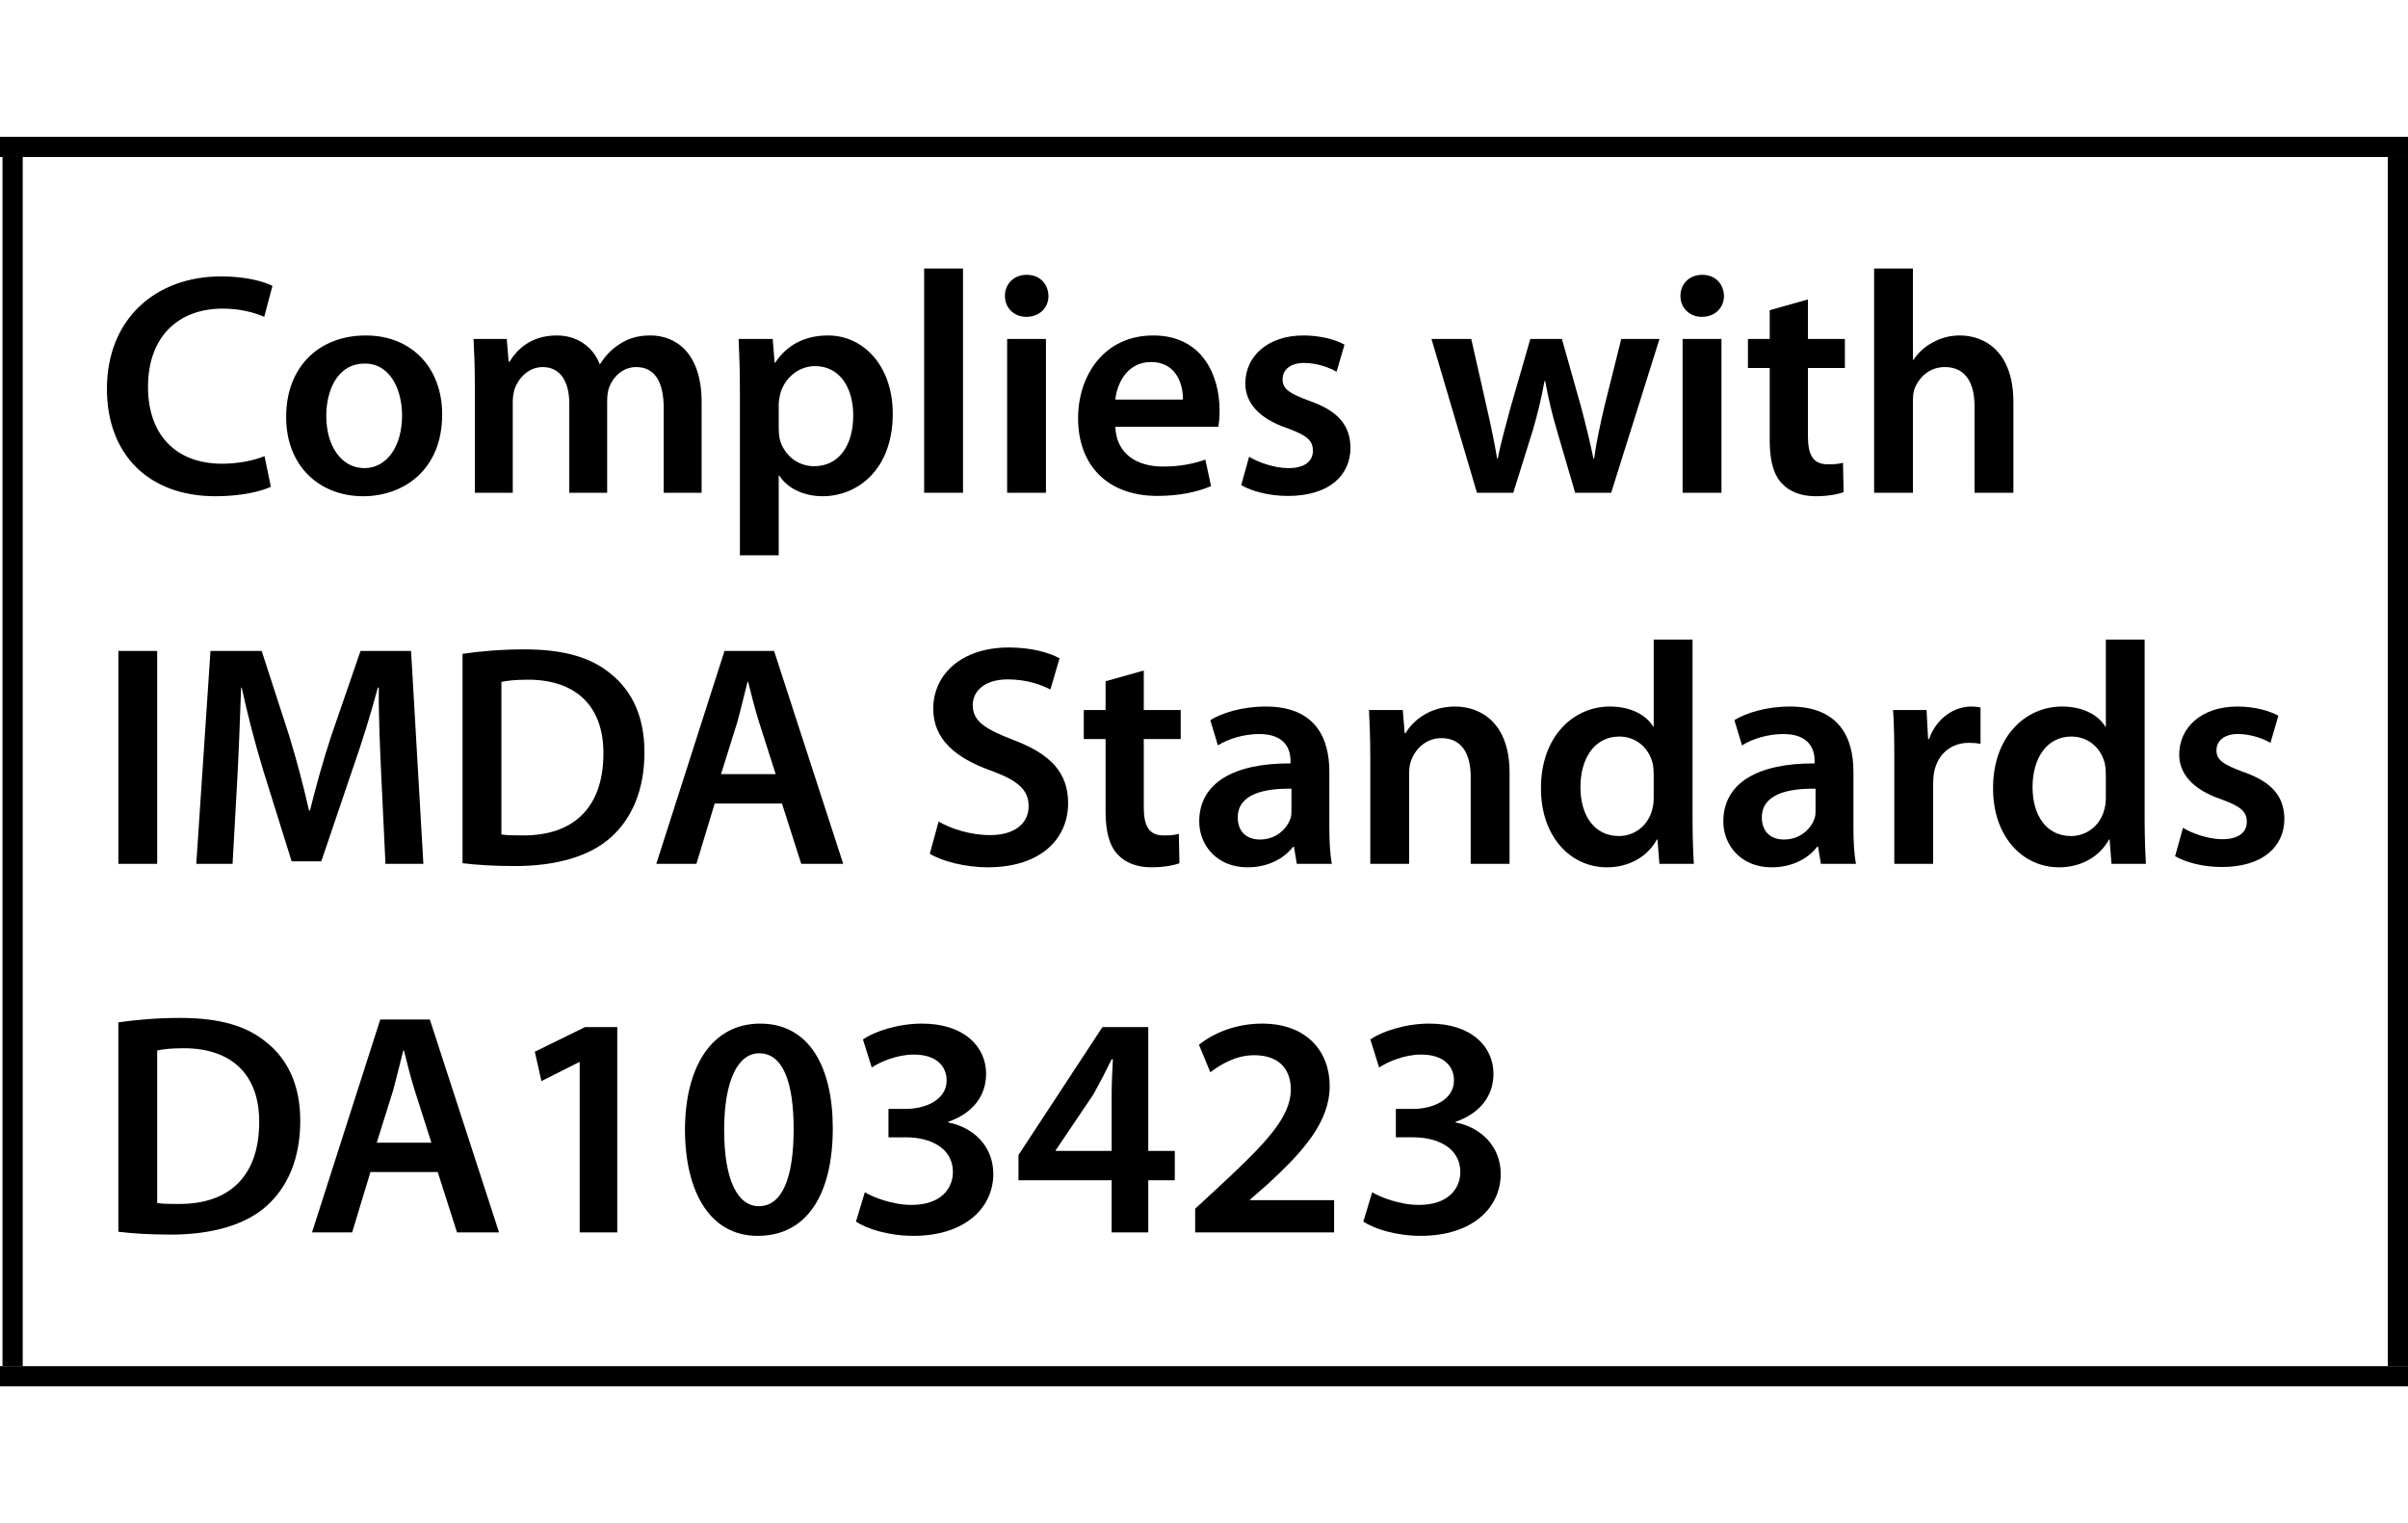
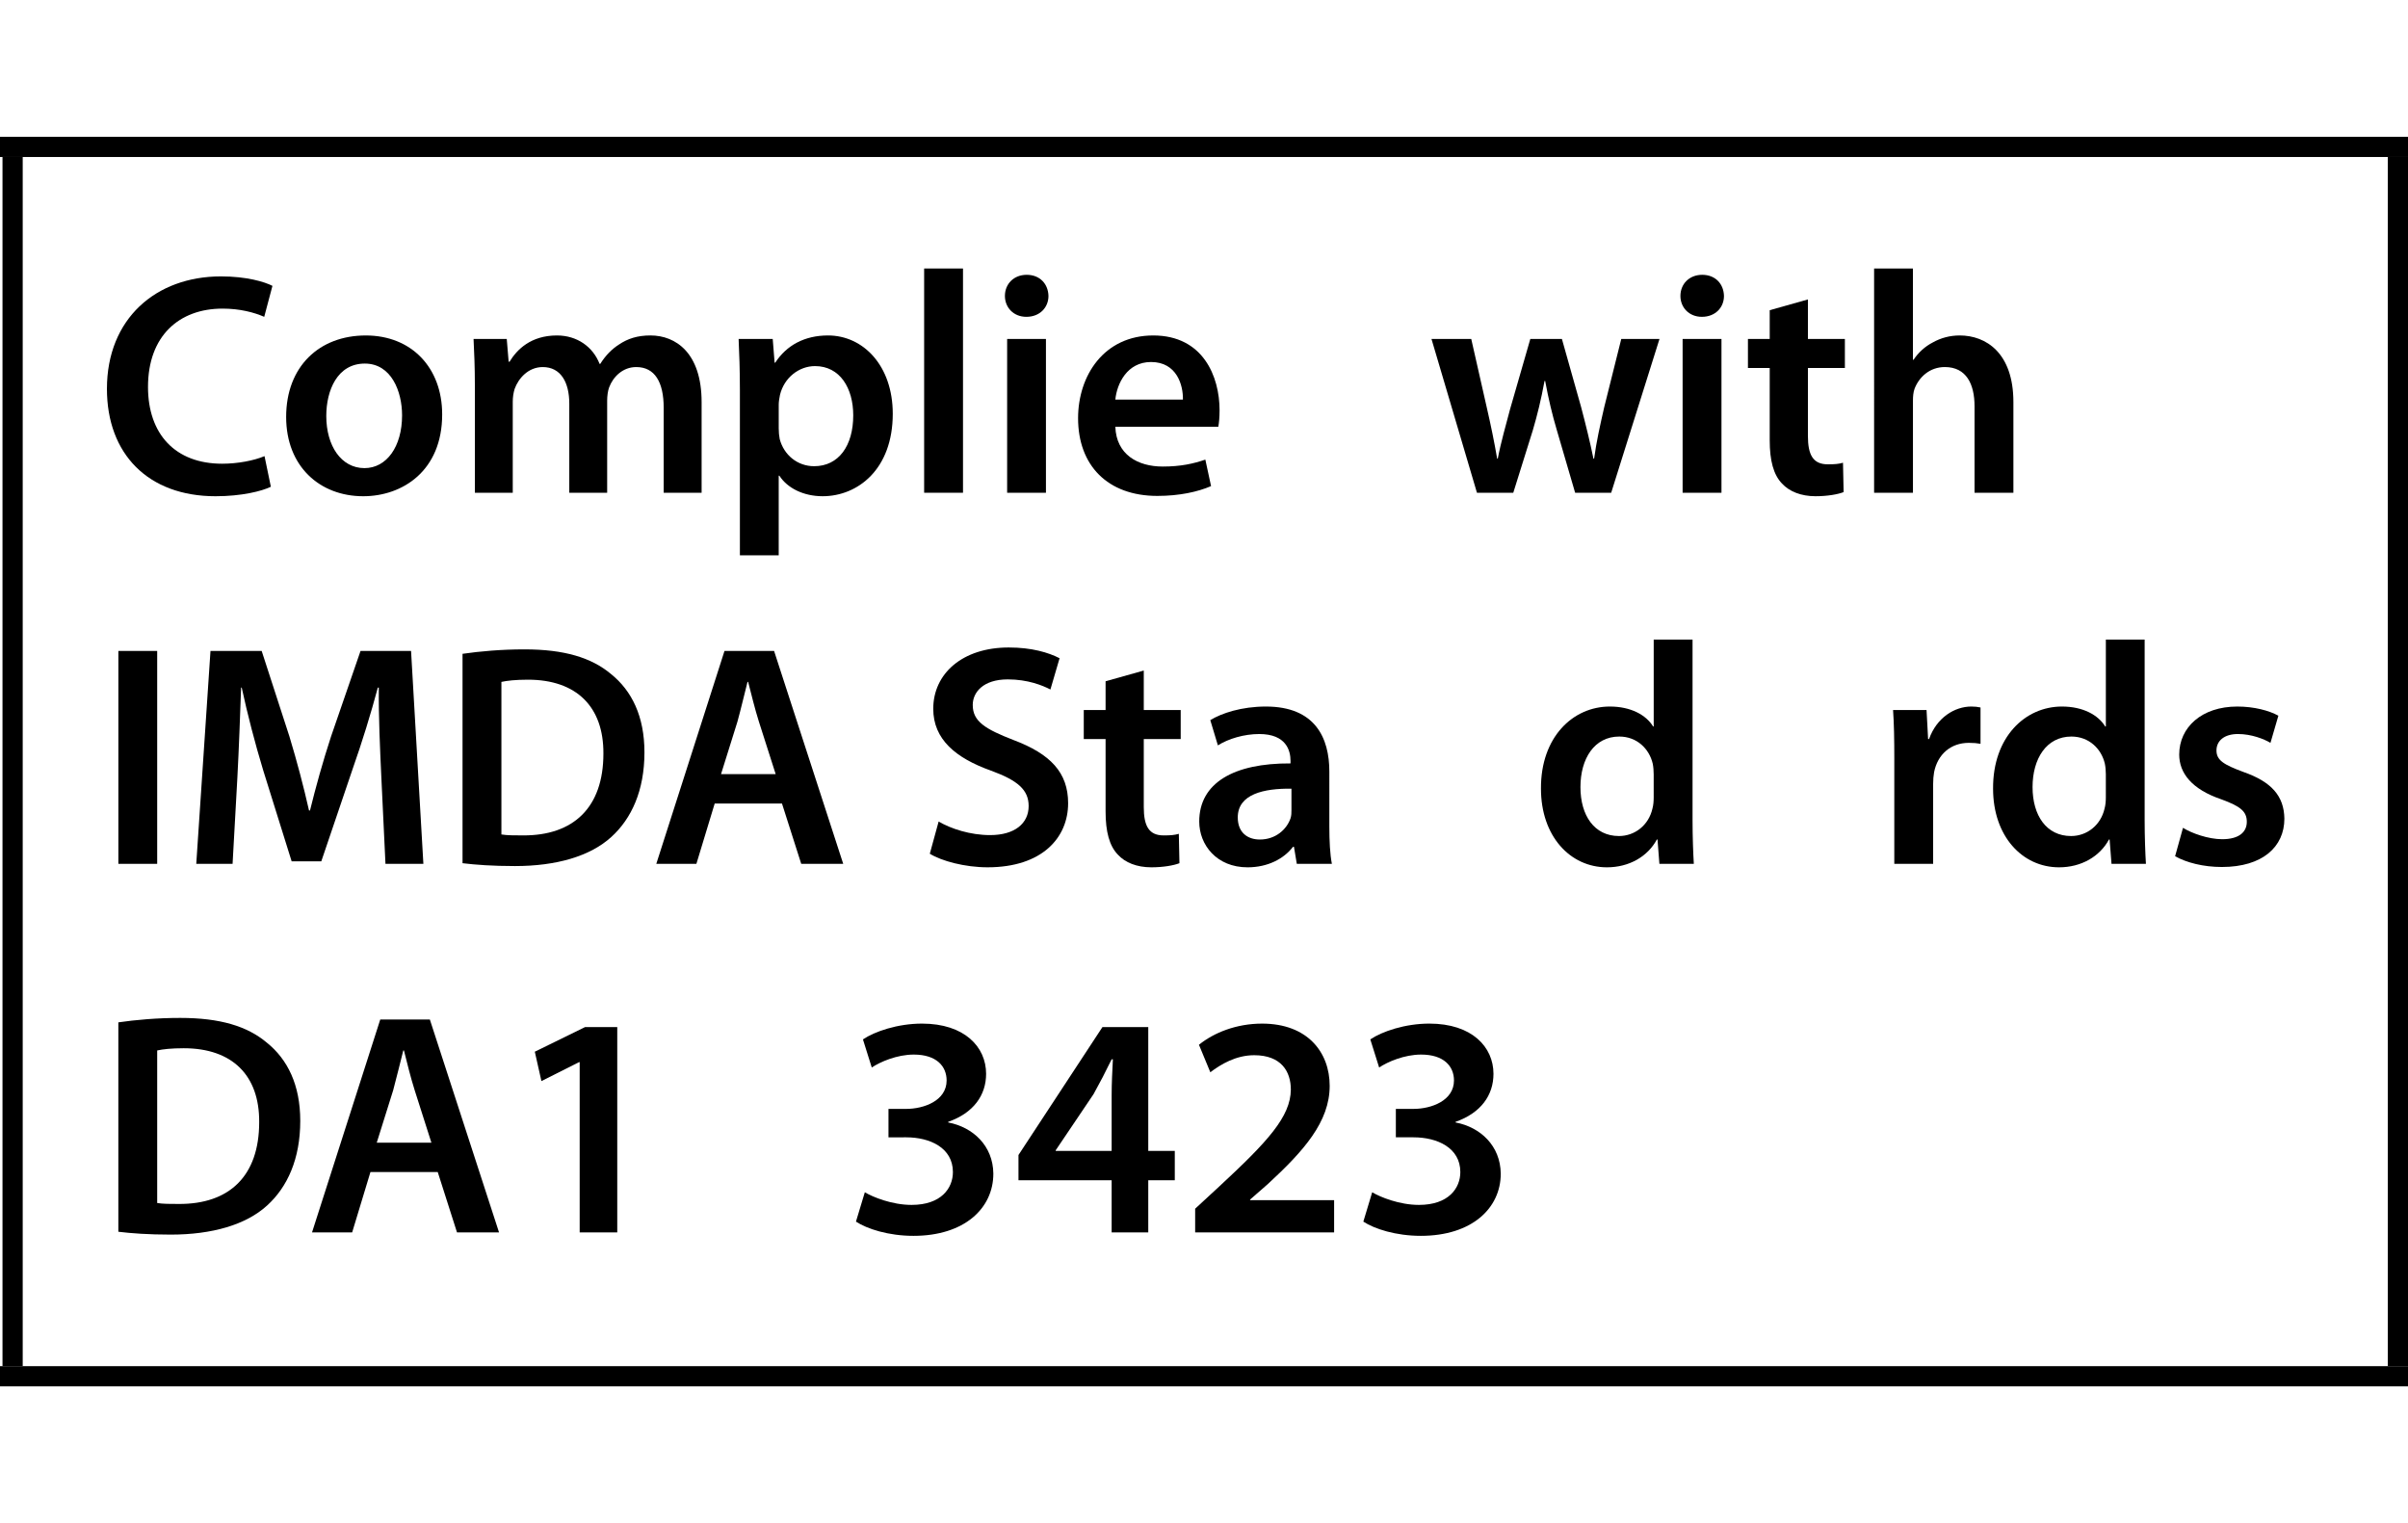
<svg xmlns="http://www.w3.org/2000/svg" version="1.1" id="Layer_1" x="0px" y="0px" width="200.341px" height="126.709px" viewBox="0 0 200.341 126.709" enable-background="new 0 0 200.341 126.709" xml:space="preserve">
  <g>
    <path d="M22.535,40.493c-0.759,0.368-2.44,0.788-4.598,0.788c-5.622,0-9.04-3.521-9.04-8.933c0-5.834,4.074-9.355,9.488-9.355   c2.126,0,3.623,0.448,4.282,0.788l-0.684,2.576c-0.84-0.368-2.023-0.684-3.469-0.684c-3.6,0-6.2,2.261-6.2,6.516   c0,3.916,2.259,6.387,6.173,6.387c1.289,0,2.656-0.263,3.521-0.632L22.535,40.493z" />
    <path d="M36.788,34.476c0,4.703-3.309,6.805-6.569,6.805c-3.6,0-6.412-2.469-6.412-6.595c0-4.204,2.762-6.779,6.624-6.779   C34.238,27.906,36.788,30.587,36.788,34.476z M27.146,34.607c0,2.469,1.233,4.335,3.178,4.335c1.84,0,3.128-1.787,3.128-4.389   c0-1.996-0.896-4.308-3.101-4.308C28.065,30.246,27.146,32.478,27.146,34.607z" />
    <path d="M39.508,32.006c0-1.472-0.055-2.707-0.109-3.811h2.762l0.157,1.892h0.078c0.605-0.998,1.761-2.181,3.941-2.181   c1.682,0,2.994,0.946,3.548,2.365h0.055c0.444-0.709,0.971-1.236,1.548-1.604c0.735-0.499,1.549-0.762,2.629-0.762   c2.099,0,4.256,1.445,4.256,5.544v7.542h-3.155v-7.068c0-2.127-0.735-3.389-2.283-3.389c-1.104,0-1.921,0.788-2.263,1.708   c-0.103,0.289-0.157,0.709-0.157,1.077v7.673h-3.151v-7.41c0-1.786-0.711-3.047-2.208-3.047c-1.21,0-2.023,0.945-2.338,1.813   c-0.106,0.342-0.157,0.709-0.157,1.077v7.567h-3.151V32.006z" />
    <path d="M61.558,32.452c0-1.682-0.052-3.047-0.106-4.257h2.837l0.157,1.972H64.5c0.943-1.446,2.444-2.261,4.389-2.261   c2.939,0,5.387,2.522,5.387,6.516c0,4.625-2.919,6.858-5.835,6.858c-1.603,0-2.942-0.684-3.599-1.707h-0.055v6.621h-3.229V32.452z    M64.788,35.632c0,0.314,0.027,0.603,0.082,0.892c0.342,1.314,1.47,2.259,2.864,2.259c2.047,0,3.254-1.708,3.254-4.23   c0-2.259-1.101-4.098-3.179-4.098c-1.34,0-2.573,0.972-2.915,2.391c-0.052,0.263-0.106,0.552-0.106,0.813V35.632z" />
    <path d="M76.887,22.336h3.233v18.655h-3.233V22.336z" />
    <path d="M87.23,24.621c0,0.947-0.707,1.735-1.839,1.735c-1.077,0-1.784-0.788-1.784-1.735c0-0.998,0.734-1.76,1.812-1.76   C86.523,22.861,87.207,23.623,87.23,24.621z M83.792,40.992V28.195h3.229v12.797H83.792z" />
    <path d="M92.794,35.501c0.078,2.312,1.866,3.31,3.941,3.31c1.5,0,2.549-0.236,3.547-0.578l0.476,2.206   c-1.104,0.474-2.628,0.815-4.468,0.815c-4.152,0-6.596-2.55-6.596-6.463c0-3.548,2.156-6.885,6.254-6.885   c4.15,0,5.518,3.416,5.518,6.228c0,0.604-0.052,1.078-0.106,1.367H92.794z M98.417,33.24c0.027-1.183-0.5-3.125-2.652-3.125   c-2,0-2.841,1.813-2.971,3.125H98.417z" />
-     <path d="M103.923,37.996c0.711,0.447,2.102,0.946,3.258,0.946c1.418,0,2.051-0.604,2.051-1.445c0-0.867-0.527-1.287-2.103-1.865   c-2.495-0.841-3.521-2.208-3.521-3.732c0-2.259,1.866-3.994,4.833-3.994c1.419,0,2.655,0.342,3.418,0.762l-0.659,2.26   c-0.523-0.314-1.576-0.735-2.704-0.735c-1.159,0-1.788,0.578-1.788,1.366c0,0.815,0.605,1.183,2.232,1.788   c2.338,0.813,3.391,1.996,3.418,3.888c0,2.34-1.814,4.021-5.202,4.021c-1.552,0-2.946-0.369-3.89-0.894L103.923,37.996z" />
    <path d="M122.404,28.195l1.316,5.807c0.314,1.367,0.602,2.76,0.841,4.153h0.052c0.263-1.393,0.684-2.813,1.025-4.125l1.682-5.834   h2.628l1.6,5.675c0.396,1.499,0.738,2.892,1.025,4.285h0.055c0.185-1.393,0.499-2.786,0.841-4.285l1.418-5.675h3.18l-4.02,12.797   h-2.998l-1.521-5.202c-0.396-1.34-0.684-2.55-0.974-4.1h-0.052c-0.29,1.578-0.604,2.839-0.974,4.1l-1.627,5.202h-3.021   l-3.784-12.797H122.404z" />
    <path d="M143.431,24.621c0,0.947-0.707,1.735-1.838,1.735c-1.077,0-1.785-0.788-1.785-1.735c0-0.998,0.735-1.76,1.813-1.76   C142.724,22.861,143.408,23.623,143.431,24.621z M139.99,40.992V28.195h3.233v12.797H139.99z" />
    <path d="M150.415,24.91v3.285h3.076v2.418h-3.076v5.648c0,1.578,0.421,2.365,1.657,2.365c0.578,0,0.893-0.026,1.262-0.131   l0.051,2.443c-0.471,0.185-1.34,0.342-2.338,0.342c-1.209,0-2.18-0.395-2.785-1.051c-0.711-0.735-1.025-1.917-1.025-3.599v-6.017   h-1.812v-2.418h1.812v-2.391L150.415,24.91z" />
    <path d="M155.921,22.336h3.232v7.593h0.052c0.396-0.604,0.946-1.104,1.603-1.444c0.656-0.369,1.419-0.579,2.236-0.579   c2.18,0,4.467,1.445,4.467,5.544v7.542h-3.233v-7.2c0-1.839-0.684-3.258-2.472-3.258c-1.261,0-2.152,0.841-2.521,1.813   c-0.104,0.289-0.131,0.631-0.131,0.971v7.673h-3.232V22.336z" />
  </g>
  <g>
    <path d="M13.078,54.151v17.71h-3.23v-17.71H13.078z" />
    <path d="M31.726,64.636c-0.106-2.287-0.236-5.045-0.209-7.436h-0.082c-0.574,2.153-1.313,4.546-2.099,6.778l-2.604,7.673h-2.468   l-2.365-7.567c-0.684-2.259-1.313-4.677-1.788-6.884H20.06c-0.082,2.312-0.185,5.124-0.314,7.54l-0.396,7.122h-3.021l1.183-17.71   h4.259l2.311,7.122c0.629,2.076,1.183,4.178,1.627,6.148h0.082c0.472-1.919,1.076-4.1,1.757-6.174l2.447-7.096h4.204l1.025,17.71   h-3.154L31.726,64.636z" />
    <path d="M38.483,54.389c1.446-0.21,3.233-0.369,5.151-0.369c3.312,0,5.57,0.684,7.201,2.051c1.732,1.393,2.782,3.521,2.782,6.516   c0,3.179-1.077,5.517-2.759,7.041c-1.76,1.603-4.569,2.418-8.015,2.418c-1.866,0-3.281-0.106-4.361-0.238V54.389z M41.716,69.417   c0.444,0.079,1.128,0.079,1.784,0.079c4.204,0.027,6.702-2.313,6.702-6.806c0.024-3.888-2.231-6.148-6.278-6.148   c-1.025,0-1.736,0.08-2.208,0.185V69.417z" />
    <path d="M59.462,66.842l-1.524,5.02h-3.336l5.674-17.71h4.126l5.752,17.71h-3.493l-1.603-5.02H59.462z M64.535,64.398l-1.395-4.361   c-0.342-1.077-0.629-2.285-0.896-3.31h-0.052c-0.263,1.025-0.55,2.259-0.84,3.31l-1.364,4.361H64.535z" />
    <path d="M78.093,68.341c1.025,0.603,2.629,1.129,4.283,1.129c2.051,0,3.206-0.972,3.206-2.418c0-1.34-0.896-2.127-3.128-2.942   c-2.942-1.051-4.809-2.602-4.809-5.149c0-2.917,2.42-5.098,6.282-5.098c1.917,0,3.309,0.42,4.228,0.894l-0.762,2.601   c-0.656-0.342-1.891-0.841-3.548-0.841c-2.048,0-2.915,1.077-2.915,2.127c0,1.367,1.025,1.998,3.391,2.917   c3.072,1.155,4.545,2.707,4.545,5.255c0,2.864-2.156,5.333-6.702,5.333c-1.89,0-3.835-0.525-4.806-1.129L78.093,68.341z" />
    <path d="M95.16,55.781v3.283h3.072v2.418H95.16v5.65c0,1.576,0.42,2.364,1.654,2.364c0.578,0,0.896-0.026,1.262-0.132l0.051,2.444   c-0.472,0.185-1.34,0.342-2.338,0.342c-1.21,0-2.181-0.393-2.782-1.051c-0.711-0.734-1.025-1.917-1.025-3.599v-6.018h-1.815v-2.418   h1.815v-2.391L95.16,55.781z" />
    <path d="M110.599,68.787c0,1.157,0.055,2.287,0.211,3.075h-2.918l-0.236-1.419h-0.078c-0.763,0.998-2.103,1.708-3.784,1.708   c-2.573,0-4.02-1.866-4.02-3.809c0-3.206,2.864-4.862,7.595-4.835v-0.21c0-0.841-0.342-2.234-2.602-2.234   c-1.261,0-2.576,0.393-3.441,0.945l-0.633-2.102c0.947-0.578,2.602-1.13,4.625-1.13c4.098,0,5.281,2.601,5.281,5.414V68.787z    M107.447,65.608c-2.286-0.027-4.467,0.446-4.467,2.391c0,1.261,0.813,1.839,1.839,1.839c1.313,0,2.231-0.841,2.55-1.761   c0.078-0.235,0.078-0.473,0.078-0.709V65.608z" />
-     <path d="M114.003,62.875c0-1.471-0.052-2.707-0.104-3.811h2.811l0.156,1.919h0.079c0.581-0.998,1.972-2.208,4.102-2.208   c2.231,0,4.546,1.446,4.546,5.493v7.593h-3.233v-7.226c0-1.839-0.684-3.232-2.444-3.232c-1.288,0-2.18,0.919-2.521,1.892   c-0.106,0.261-0.158,0.656-0.158,1.023v7.542h-3.232V62.875z" />
    <path d="M140.817,53.206v15.056c0,1.313,0.052,2.733,0.106,3.6h-2.865l-0.156-2.023h-0.055c-0.763,1.418-2.311,2.312-4.15,2.312   c-3.076,0-5.492-2.601-5.492-6.542c-0.027-4.283,2.652-6.833,5.729-6.833c1.76,0,3.021,0.709,3.6,1.656h0.051v-7.226H140.817z    M137.583,64.398c0-0.261-0.023-0.603-0.078-0.867c-0.287-1.235-1.313-2.259-2.783-2.259c-2.078,0-3.232,1.839-3.232,4.204   s1.154,4.072,3.205,4.072c1.313,0,2.472-0.894,2.786-2.287c0.079-0.289,0.103-0.603,0.103-0.945V64.398z" />
-     <path d="M154.202,68.787c0,1.157,0.055,2.287,0.212,3.075h-2.919l-0.235-1.419h-0.079c-0.763,0.998-2.103,1.708-3.784,1.708   c-2.573,0-4.02-1.866-4.02-3.809c0-3.206,2.865-4.862,7.596-4.835v-0.21c0-0.841-0.342-2.234-2.602-2.234   c-1.262,0-2.577,0.393-3.441,0.945l-0.633-2.102c0.947-0.578,2.602-1.13,4.625-1.13c4.098,0,5.28,2.601,5.28,5.414V68.787z    M151.05,65.608c-2.287-0.027-4.467,0.446-4.467,2.391c0,1.261,0.813,1.839,1.838,1.839c1.313,0,2.232-0.841,2.551-1.761   c0.078-0.235,0.078-0.473,0.078-0.709V65.608z" />
    <path d="M157.603,63.189c0-1.734-0.024-2.996-0.104-4.125h2.786l0.13,2.418h0.078c0.633-1.788,2.13-2.707,3.521-2.707   c0.314,0,0.498,0.027,0.762,0.079v3.021c-0.287-0.051-0.578-0.079-0.971-0.079c-1.524,0-2.602,0.973-2.892,2.444   c-0.052,0.289-0.079,0.63-0.079,0.972v6.648h-3.232V63.189z" />
    <path d="M178.431,53.206v15.056c0,1.313,0.052,2.733,0.106,3.6h-2.864l-0.157-2.023h-0.055c-0.763,1.418-2.311,2.312-4.149,2.312   c-3.076,0-5.492-2.601-5.492-6.542c-0.027-4.283,2.655-6.833,5.729-6.833c1.76,0,3.021,0.709,3.599,1.656h0.055v-7.226H178.431z    M175.202,64.398c0-0.261-0.027-0.603-0.082-0.867c-0.287-1.235-1.313-2.259-2.782-2.259c-2.078,0-3.233,1.839-3.233,4.204   s1.155,4.072,3.206,4.072c1.313,0,2.468-0.894,2.785-2.287c0.079-0.289,0.106-0.603,0.106-0.945V64.398z" />
    <path d="M181.621,68.865c0.711,0.448,2.102,0.947,3.258,0.947c1.418,0,2.051-0.605,2.051-1.446c0-0.866-0.527-1.287-2.103-1.866   c-2.495-0.841-3.521-2.206-3.521-3.73c0-2.26,1.866-3.994,4.833-3.994c1.419,0,2.655,0.342,3.418,0.762l-0.659,2.259   c-0.523-0.314-1.576-0.735-2.704-0.735c-1.159,0-1.788,0.578-1.788,1.366c0,0.815,0.605,1.183,2.232,1.787   c2.338,0.815,3.391,1.996,3.418,3.888c0,2.339-1.814,4.021-5.202,4.021c-1.552,0-2.946-0.367-3.89-0.894L181.621,68.865z" />
  </g>
  <g>
    <path d="M9.847,85.048c1.442-0.21,3.23-0.369,5.147-0.369c3.309,0,5.571,0.684,7.198,2.051c1.736,1.393,2.789,3.521,2.789,6.516   c0,3.179-1.08,5.517-2.762,7.041c-1.76,1.603-4.573,2.418-8.012,2.418c-1.866,0-3.288-0.106-4.361-0.238V85.048z M13.078,100.076   c0.447,0.079,1.131,0.079,1.787,0.079c4.204,0.027,6.699-2.313,6.699-6.806c0.027-3.888-2.235-6.148-6.282-6.148   c-1.022,0-1.733,0.08-2.204,0.185V100.076z" />
    <path d="M30.82,97.501l-1.521,5.02h-3.339l5.677-17.71h4.126l5.756,17.71h-3.497l-1.603-5.02H30.82z M35.892,95.057l-1.391-4.361   c-0.342-1.077-0.633-2.285-0.893-3.31h-0.055c-0.264,1.025-0.554,2.259-0.841,3.31l-1.367,4.361H35.892z" />
    <path d="M48.228,88.358h-0.052l-3.131,1.576l-0.55-2.444l4.18-2.049h2.68v17.08h-3.127V88.358z" />
-     <path d="M69.286,93.849c0,5.519-2.153,8.96-6.255,8.96c-3.914,0-6.016-3.574-6.043-8.776c0-5.333,2.263-8.881,6.255-8.881   C67.369,85.152,69.286,88.831,69.286,93.849z M60.249,94.008c0,4.177,1.128,6.332,2.888,6.332c1.918,0,2.893-2.313,2.893-6.412   c0-3.967-0.92-6.307-2.865-6.307C61.455,87.621,60.249,89.751,60.249,94.008z" />
    <path d="M71.952,99.183c0.656,0.395,2.259,1.051,3.89,1.051c2.468,0,3.438-1.393,3.438-2.732c0-2.023-1.914-2.89-3.886-2.89H73.92   v-2.365h1.474c1.473,0,3.363-0.682,3.363-2.364c0-1.183-0.842-2.155-2.731-2.155c-1.395,0-2.789,0.603-3.497,1.076l-0.734-2.338   c0.971-0.658,2.889-1.314,4.912-1.314c3.547,0,5.335,1.945,5.335,4.178c0,1.786-1.053,3.258-3.155,3.994v0.051   c2.075,0.395,3.732,1.945,3.757,4.257c0,2.89-2.413,5.176-6.645,5.176c-2.078,0-3.862-0.578-4.785-1.183L71.952,99.183z" />
    <path d="M92.487,102.521v-4.336h-7.752v-2.102l6.986-10.642h3.812v10.3h2.207v2.444h-2.207v4.336H92.487z M92.487,95.741v-4.65   c0-0.973,0.052-1.945,0.103-2.969h-0.103c-0.526,1.077-0.974,1.943-1.501,2.89l-3.154,4.678v0.051H92.487z" />
    <path d="M99.435,102.521v-1.971l2.021-1.866c4.022-3.73,5.913-5.78,5.94-8.039c0-1.524-0.813-2.864-3.049-2.864   c-1.524,0-2.785,0.762-3.65,1.418l-0.947-2.287c1.234-0.998,3.101-1.76,5.254-1.76c3.783,0,5.623,2.391,5.623,5.176   c0,2.996-2.154,5.413-5.148,8.173l-1.473,1.287v0.053h6.99v2.68H99.435z" />
    <path d="M114.164,99.183c0.656,0.395,2.26,1.051,3.89,1.051c2.468,0,3.442-1.393,3.442-2.732c0-2.023-1.922-2.89-3.891-2.89h-1.473   v-2.365h1.473c1.471,0,3.363-0.682,3.363-2.364c0-1.183-0.84-2.155-2.734-2.155c-1.391,0-2.785,0.603-3.492,1.076l-0.735-2.338   c0.971-0.658,2.888-1.314,4.911-1.314c3.549,0,5.336,1.945,5.336,4.178c0,1.786-1.053,3.258-3.154,3.994v0.051   c2.078,0.395,3.732,1.945,3.76,4.257c0,2.89-2.42,5.176-6.648,5.176c-2.078,0-3.862-0.578-4.785-1.183L114.164,99.183z" />
  </g>
  <rect x="0.208" y="13.06" width="1.682" height="100.589" />
  <rect x="198.66" y="13.06" width="1.682" height="100.589" />
  <rect y="11.38" width="200.341" height="1.68" />
  <rect y="113.649" width="200.341" height="1.68" />
</svg>